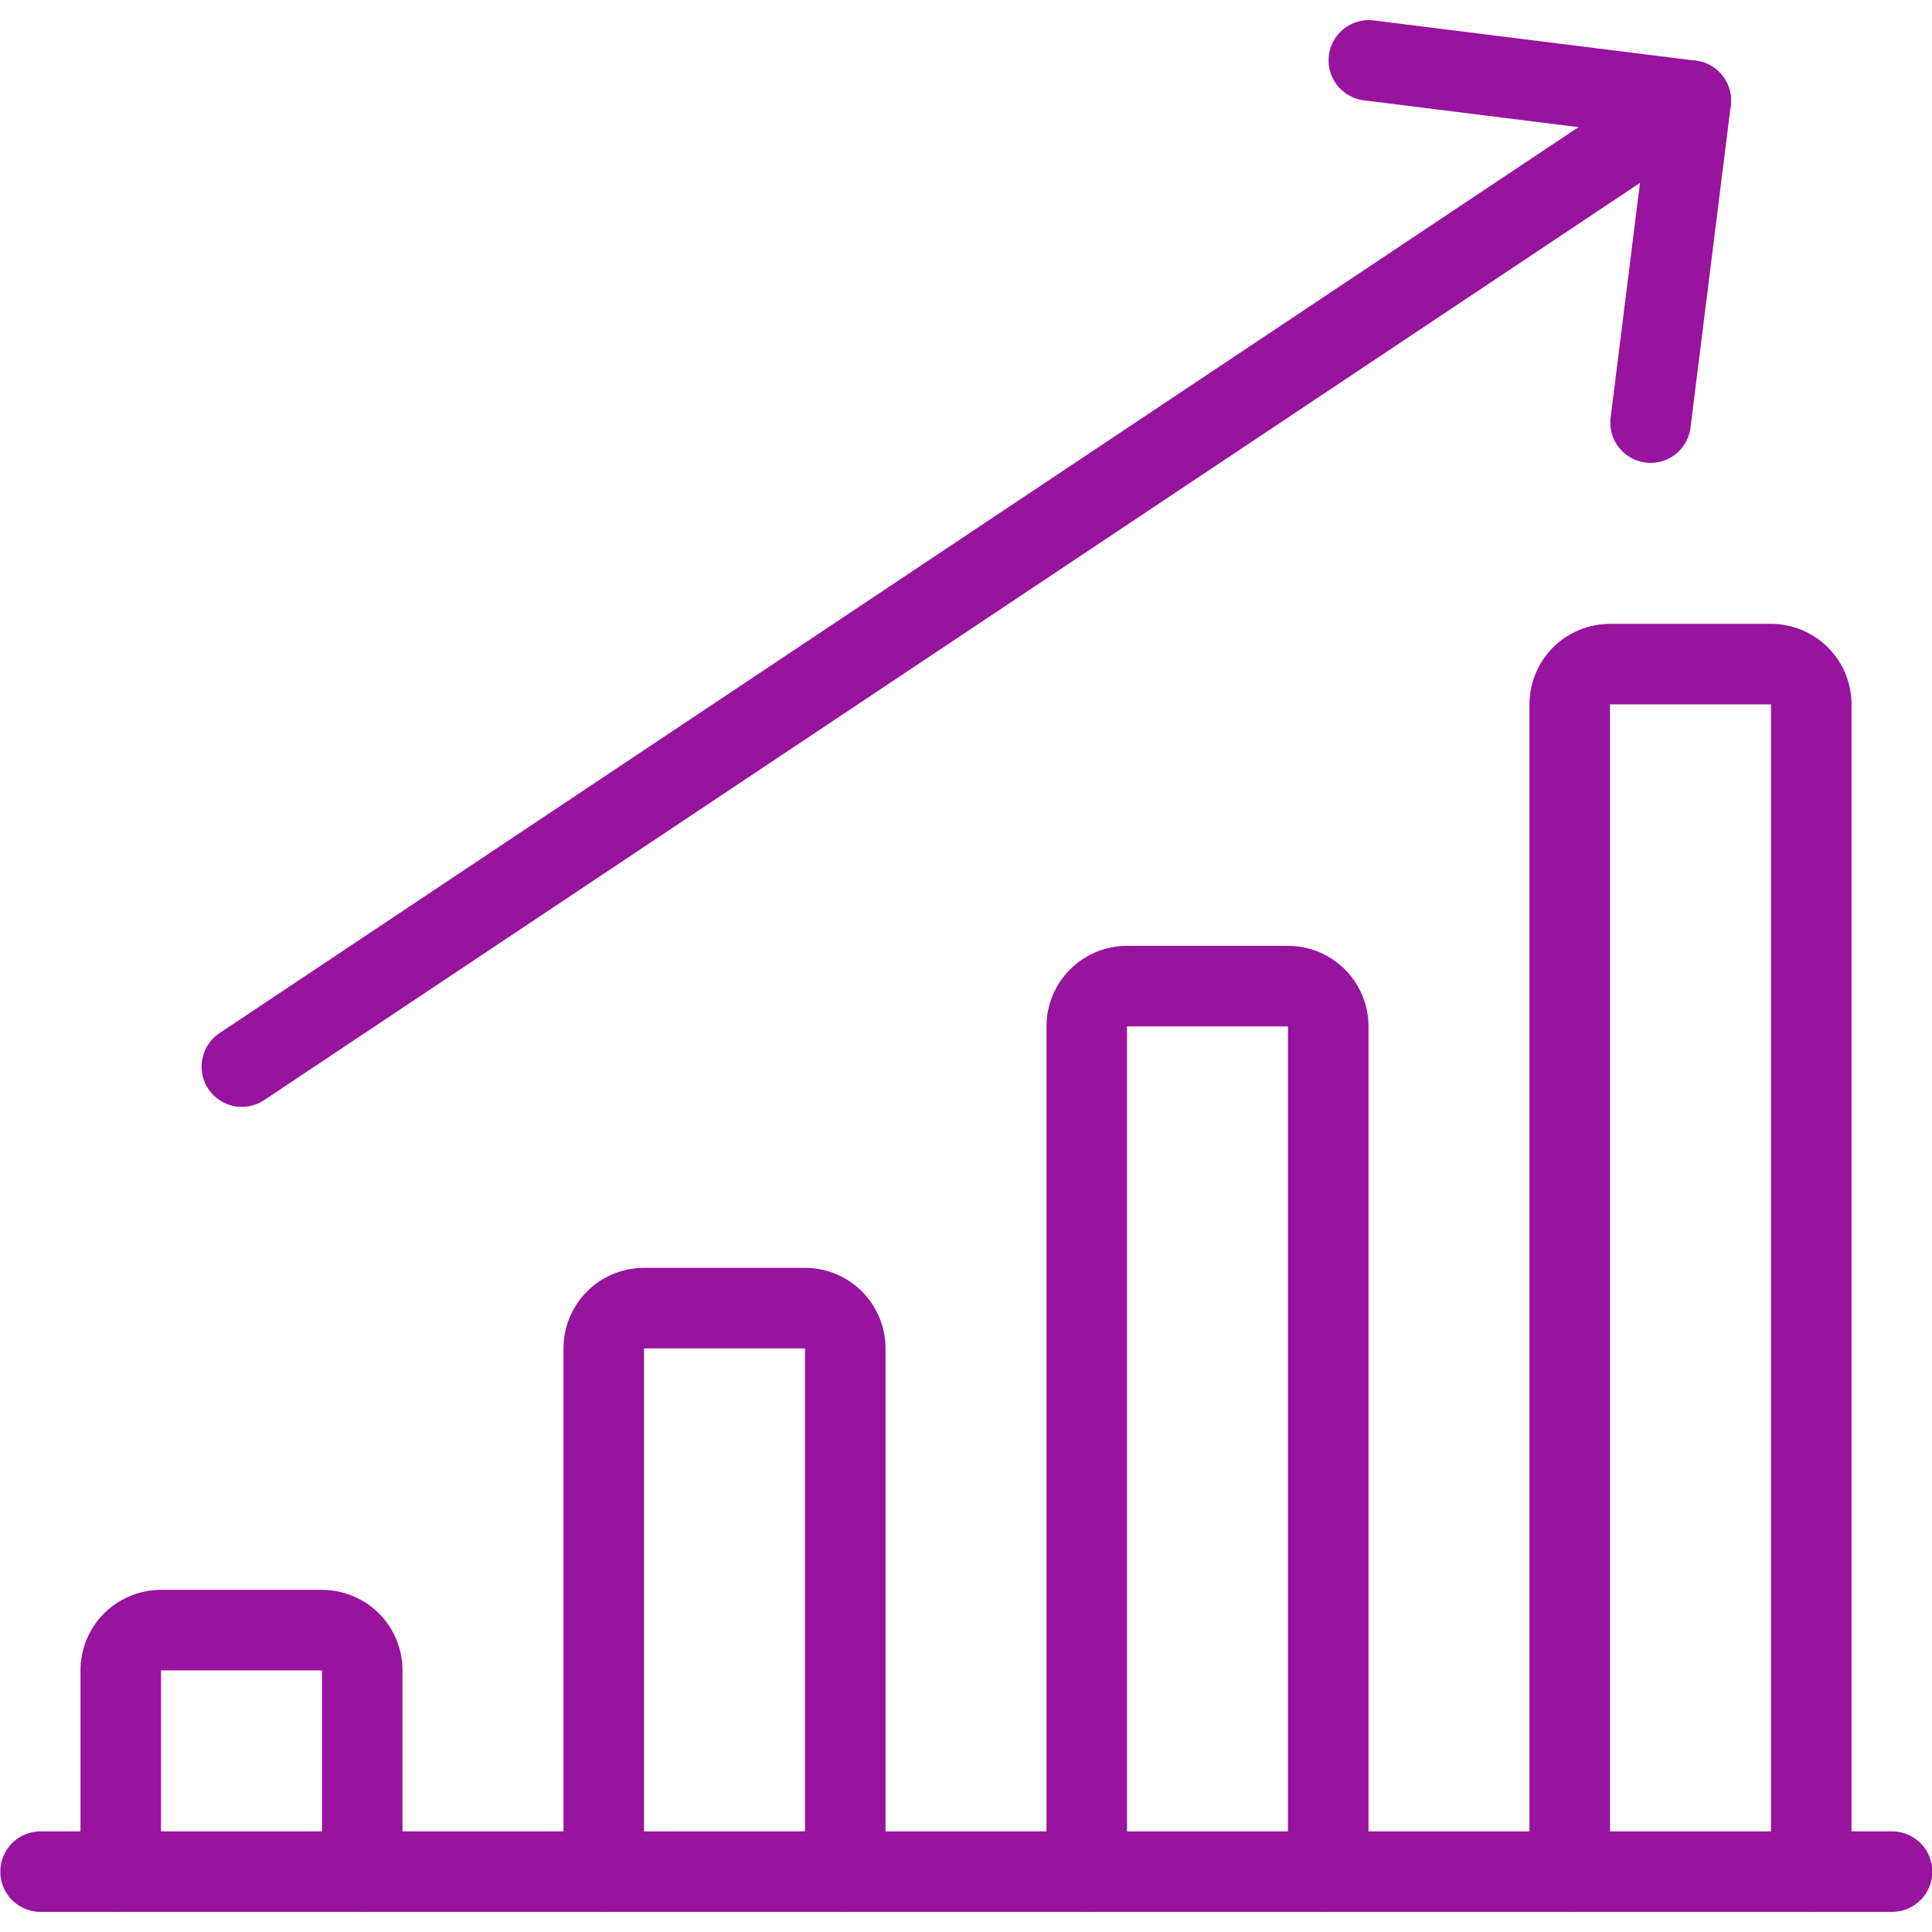
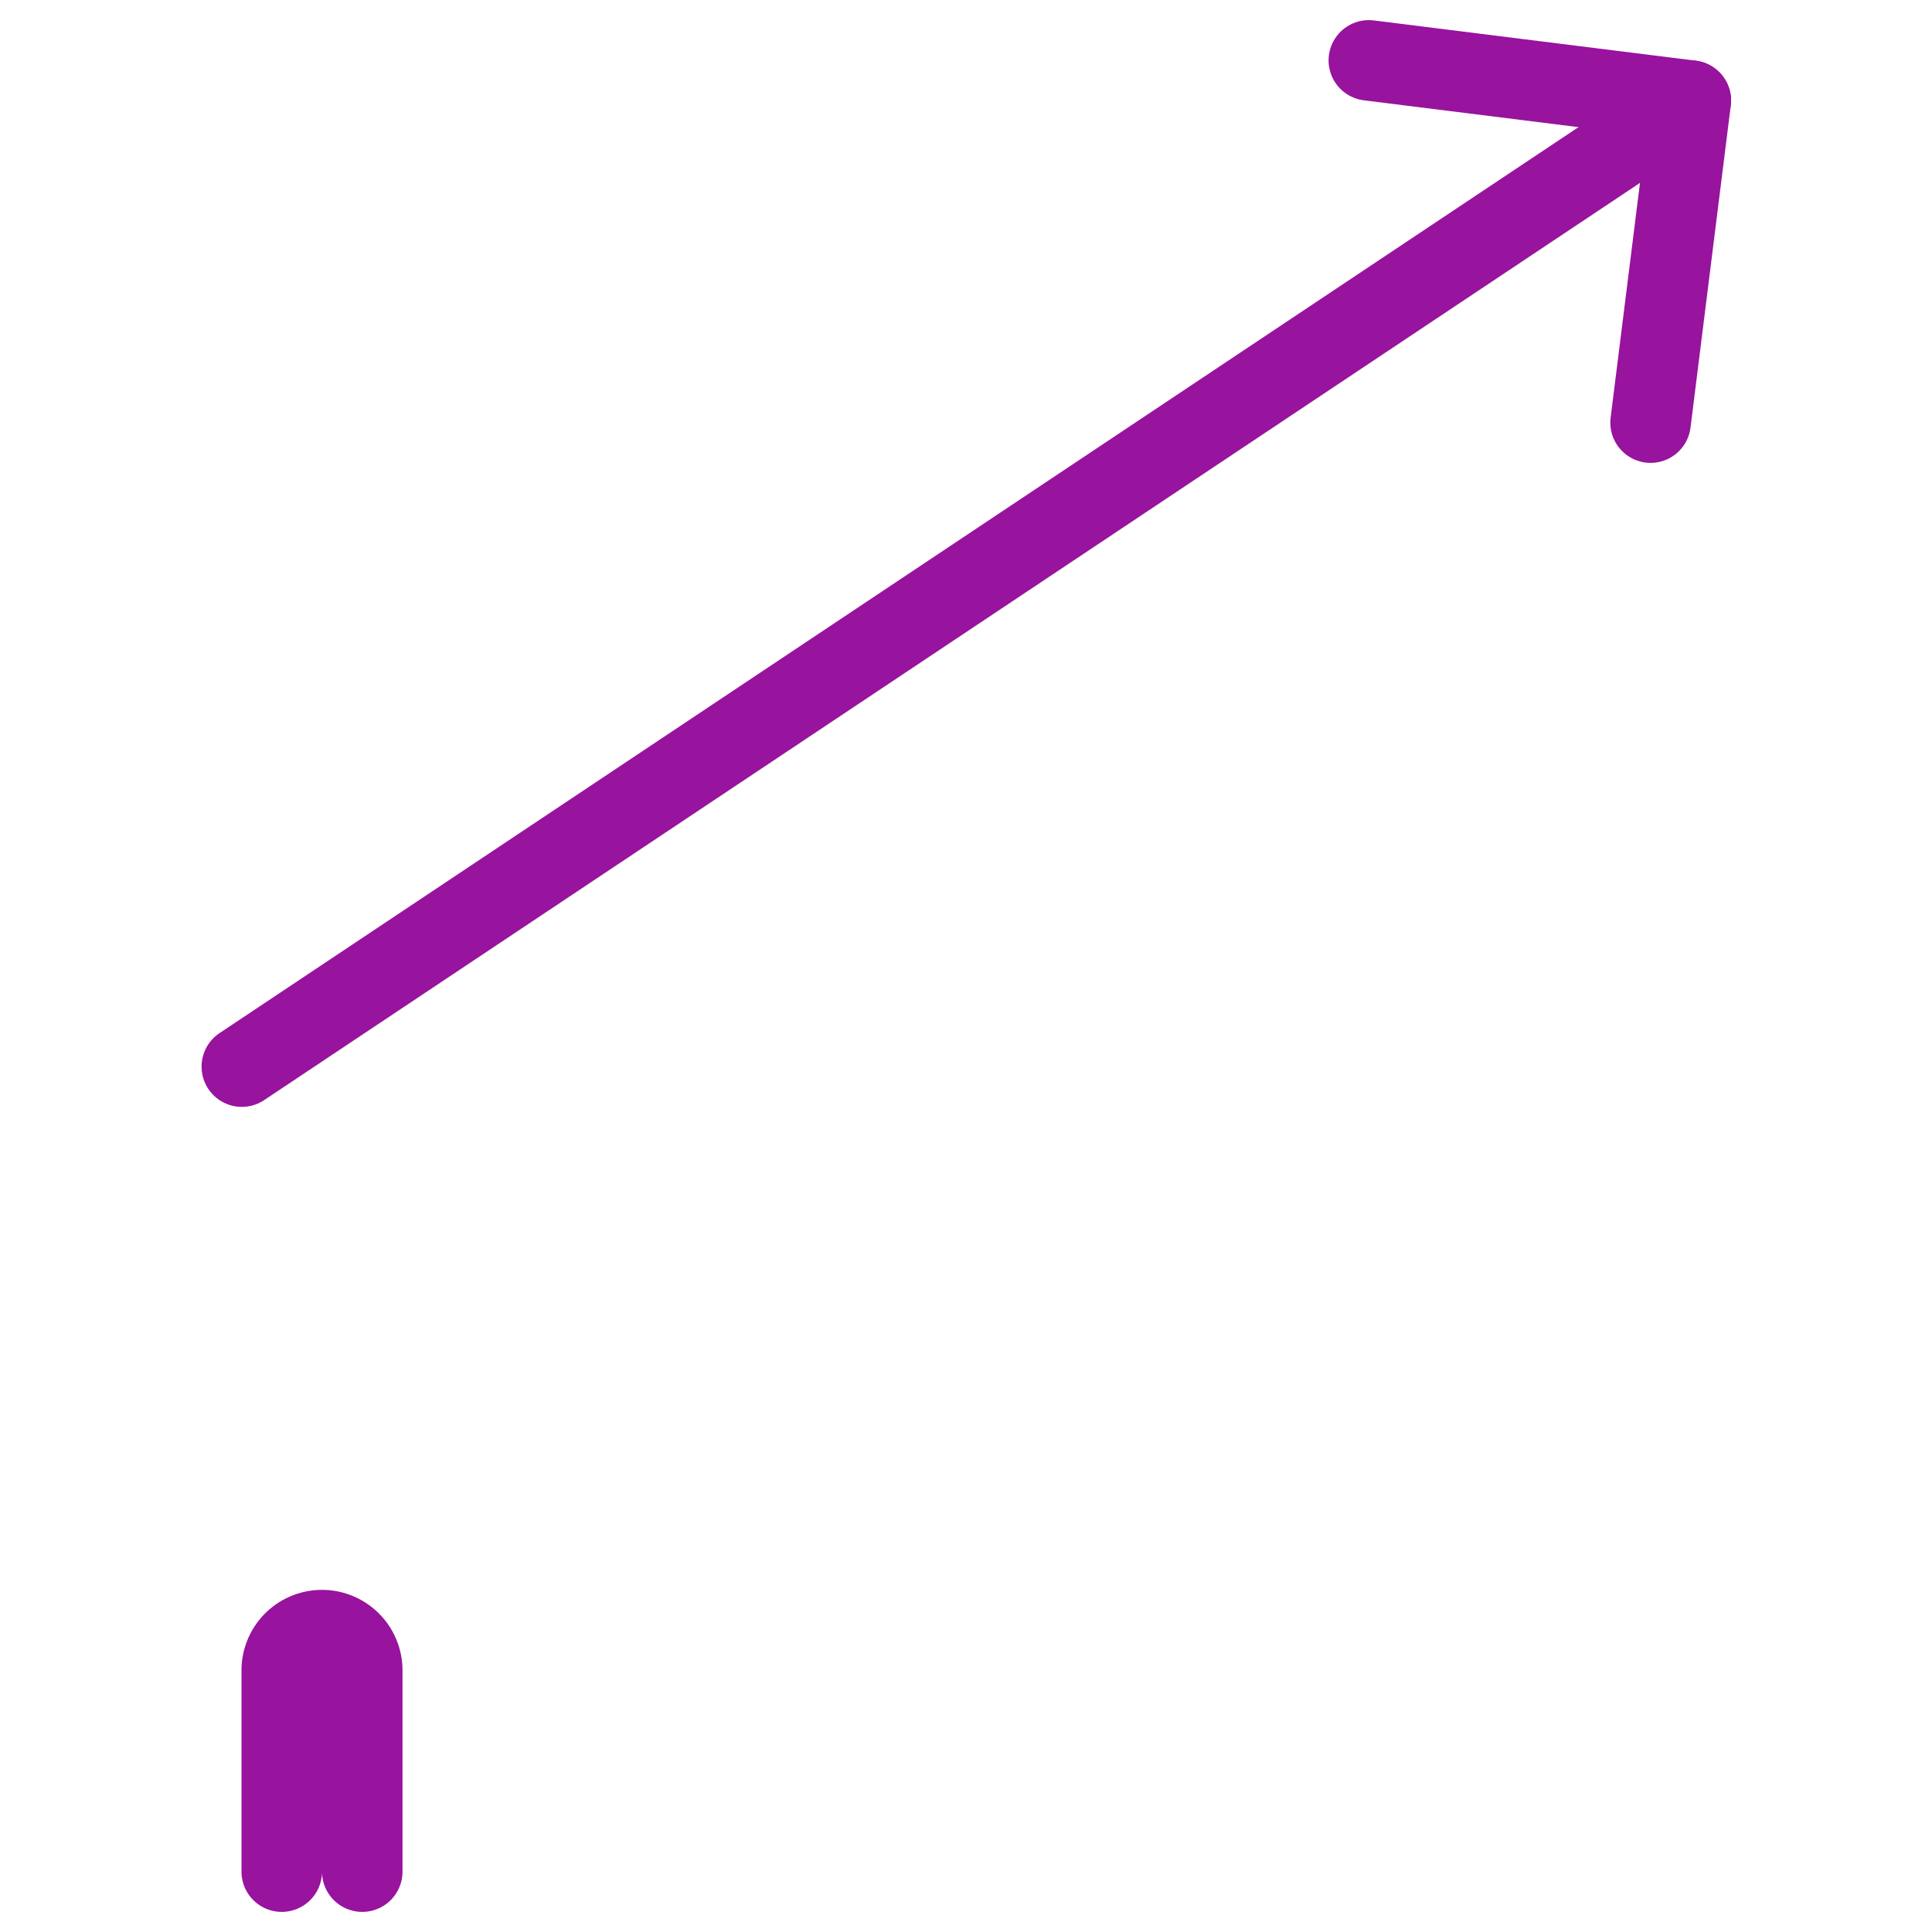
<svg xmlns="http://www.w3.org/2000/svg" viewBox="0 0 24 24" id="Performance-Increase--Streamline-Ultimate" height="24" width="24">
  <desc>Performance Increase Streamline Icon: https://streamlinehq.com</desc>
-   <path d="m0.504 23.25 23 0" fill="none" stroke="#98139e" stroke-linecap="round" stroke-linejoin="round" stroke-width="1" />
-   <path d="M4.5 23.25v-2.5a0.5 0.5 0 0 0 -0.5 -0.5H2a0.5 0.5 0 0 0 -0.5 0.5v2.5" fill="none" stroke="#98139e" stroke-linecap="round" stroke-linejoin="round" stroke-width="1" />
-   <path d="M10.5 23.25v-6.5a0.5 0.5 0 0 0 -0.5 -0.5H8a0.5 0.5 0 0 0 -0.5 0.5v6.5" fill="none" stroke="#98139e" stroke-linecap="round" stroke-linejoin="round" stroke-width="1" />
-   <path d="M16.5 23.25v-10.5a0.5 0.5 0 0 0 -0.5 -0.5h-2a0.5 0.5 0 0 0 -0.5 0.5v10.5" fill="none" stroke="#98139e" stroke-linecap="round" stroke-linejoin="round" stroke-width="1" />
-   <path d="M22.5 23.25V8.75a0.5 0.5 0 0 0 -0.5 -0.5h-2a0.5 0.5 0 0 0 -0.5 0.5v14.5" fill="none" stroke="#98139e" stroke-linecap="round" stroke-linejoin="round" stroke-width="1" />
+   <path d="M4.5 23.25v-2.5a0.5 0.5 0 0 0 -0.5 -0.5a0.5 0.5 0 0 0 -0.5 0.5v2.5" fill="none" stroke="#98139e" stroke-linecap="round" stroke-linejoin="round" stroke-width="1" />
  <path d="m3.004 13.25 18 -12" fill="none" stroke="#98139e" stroke-linecap="round" stroke-linejoin="round" stroke-width="1" />
  <path d="m20.504 5.25 0.5 -4 -4 -0.5" fill="none" stroke="#98139e" stroke-linecap="round" stroke-linejoin="round" stroke-width="1" />
</svg>